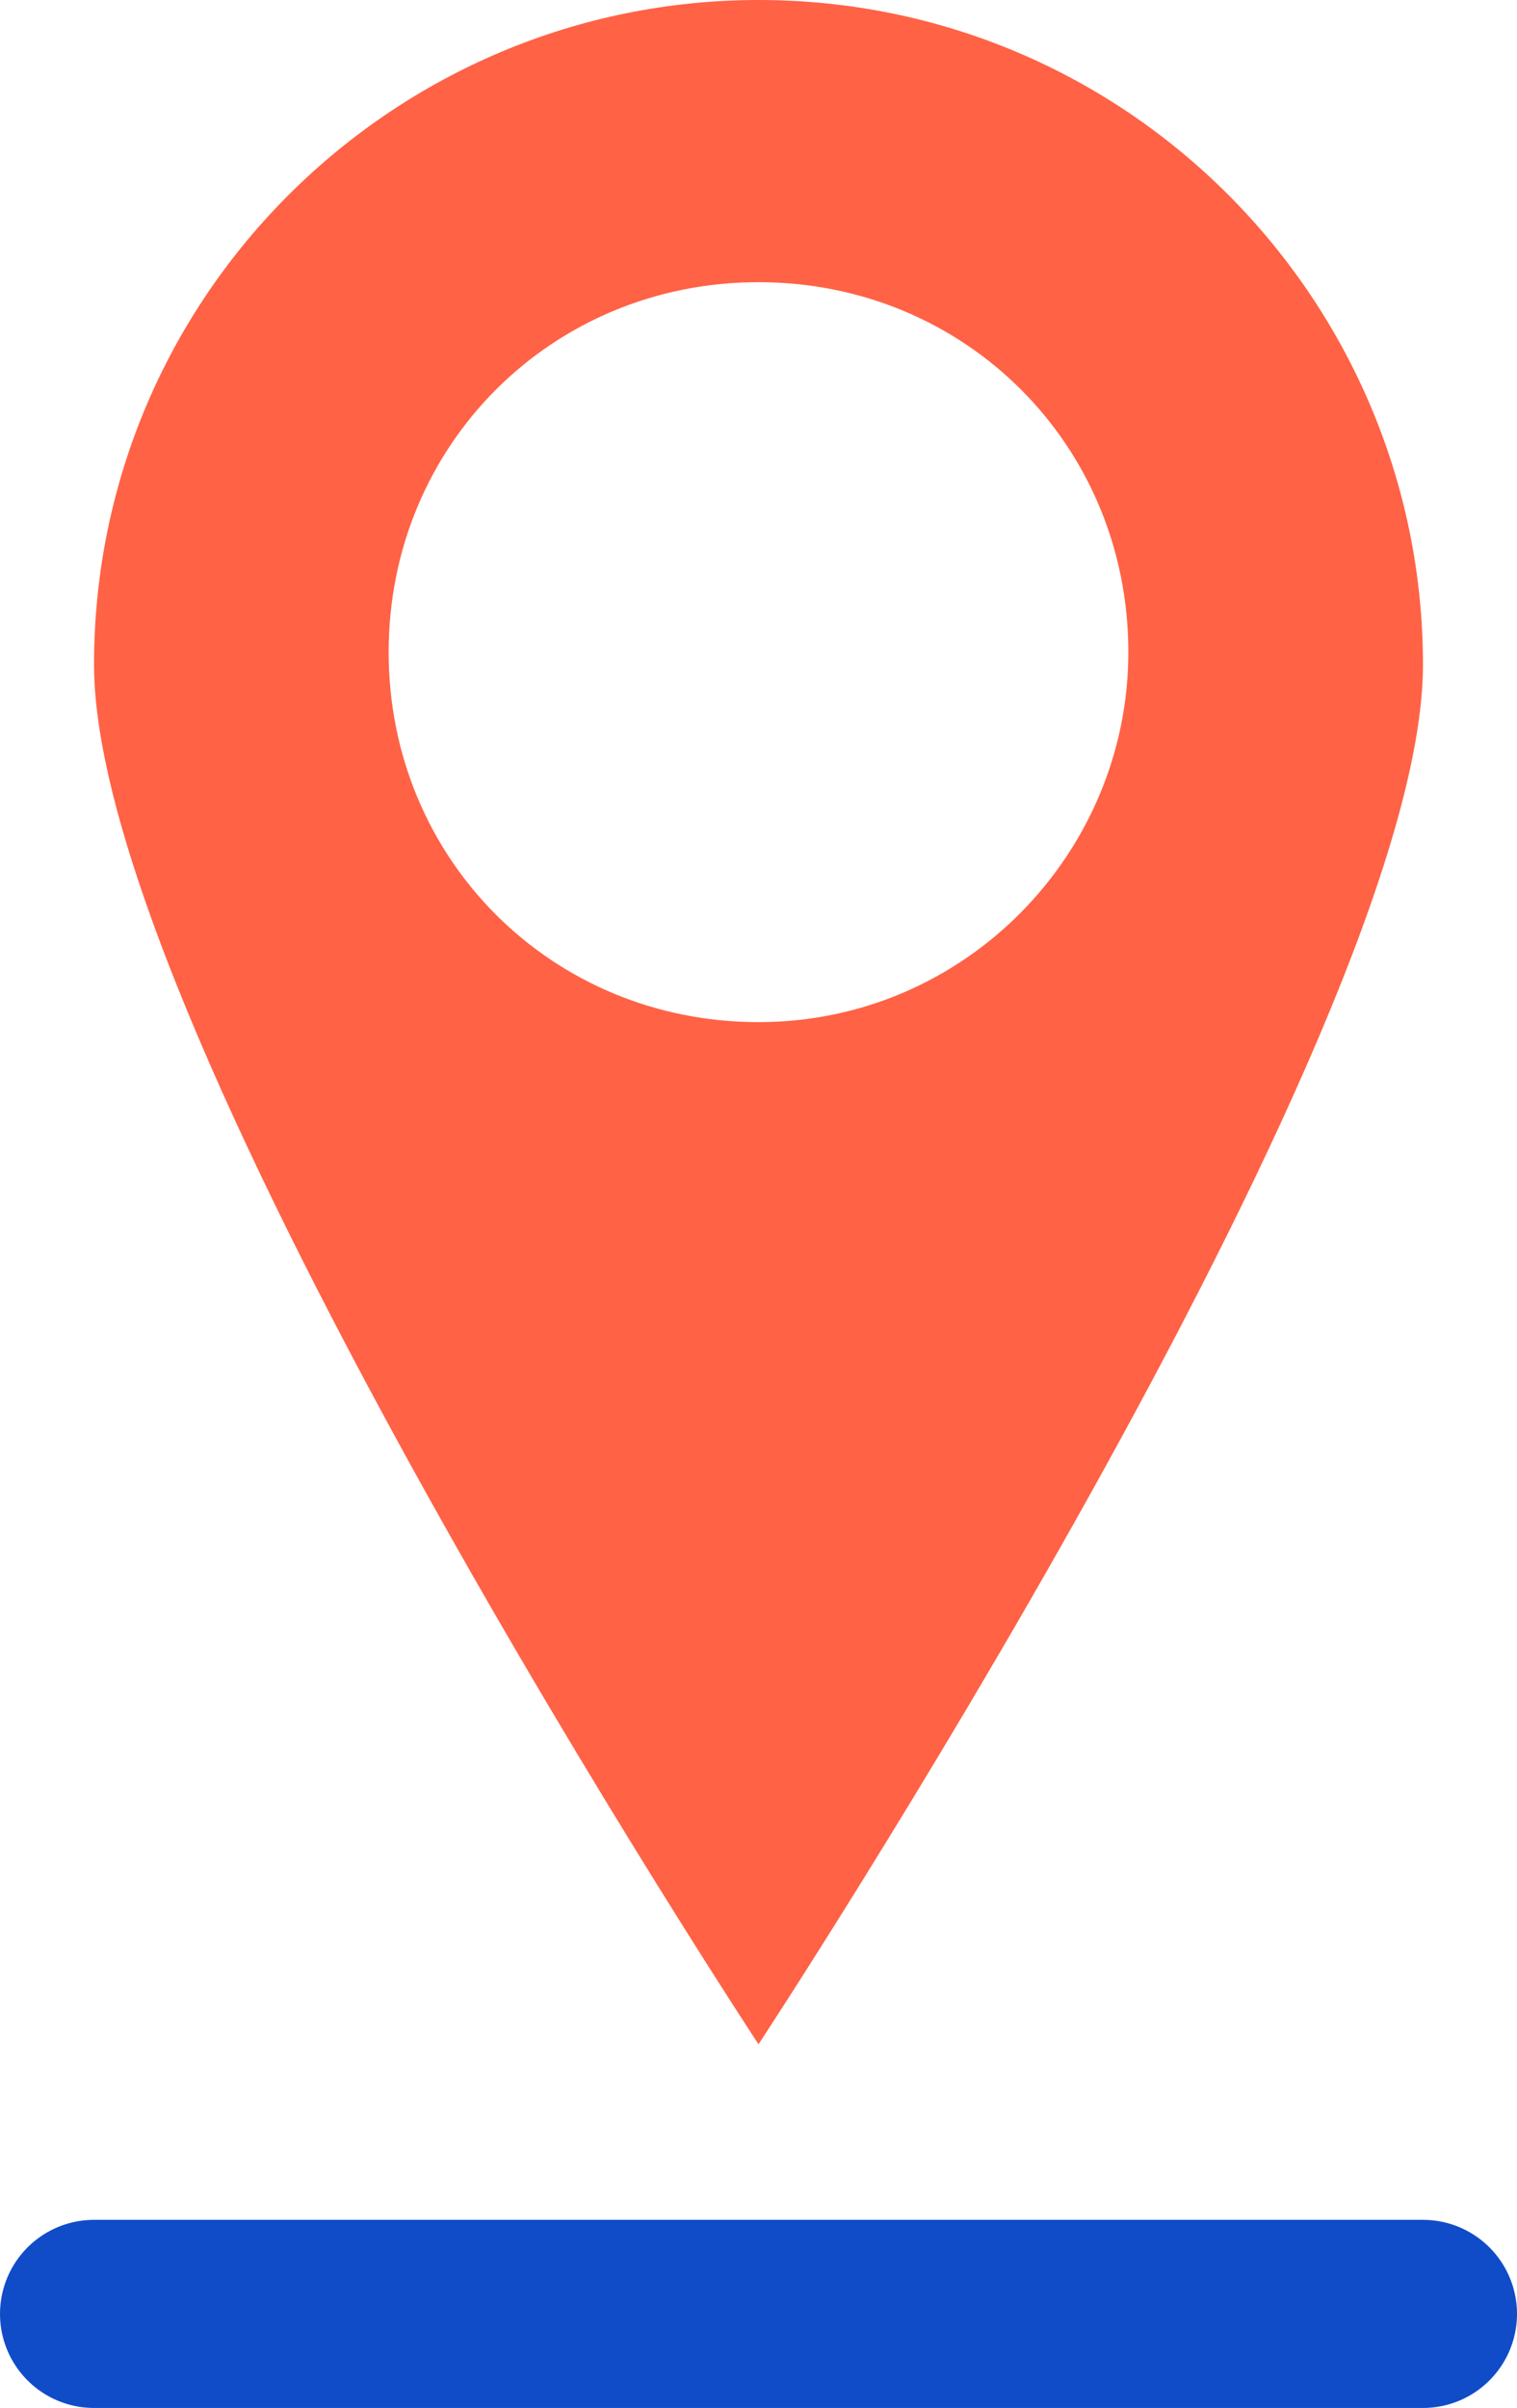
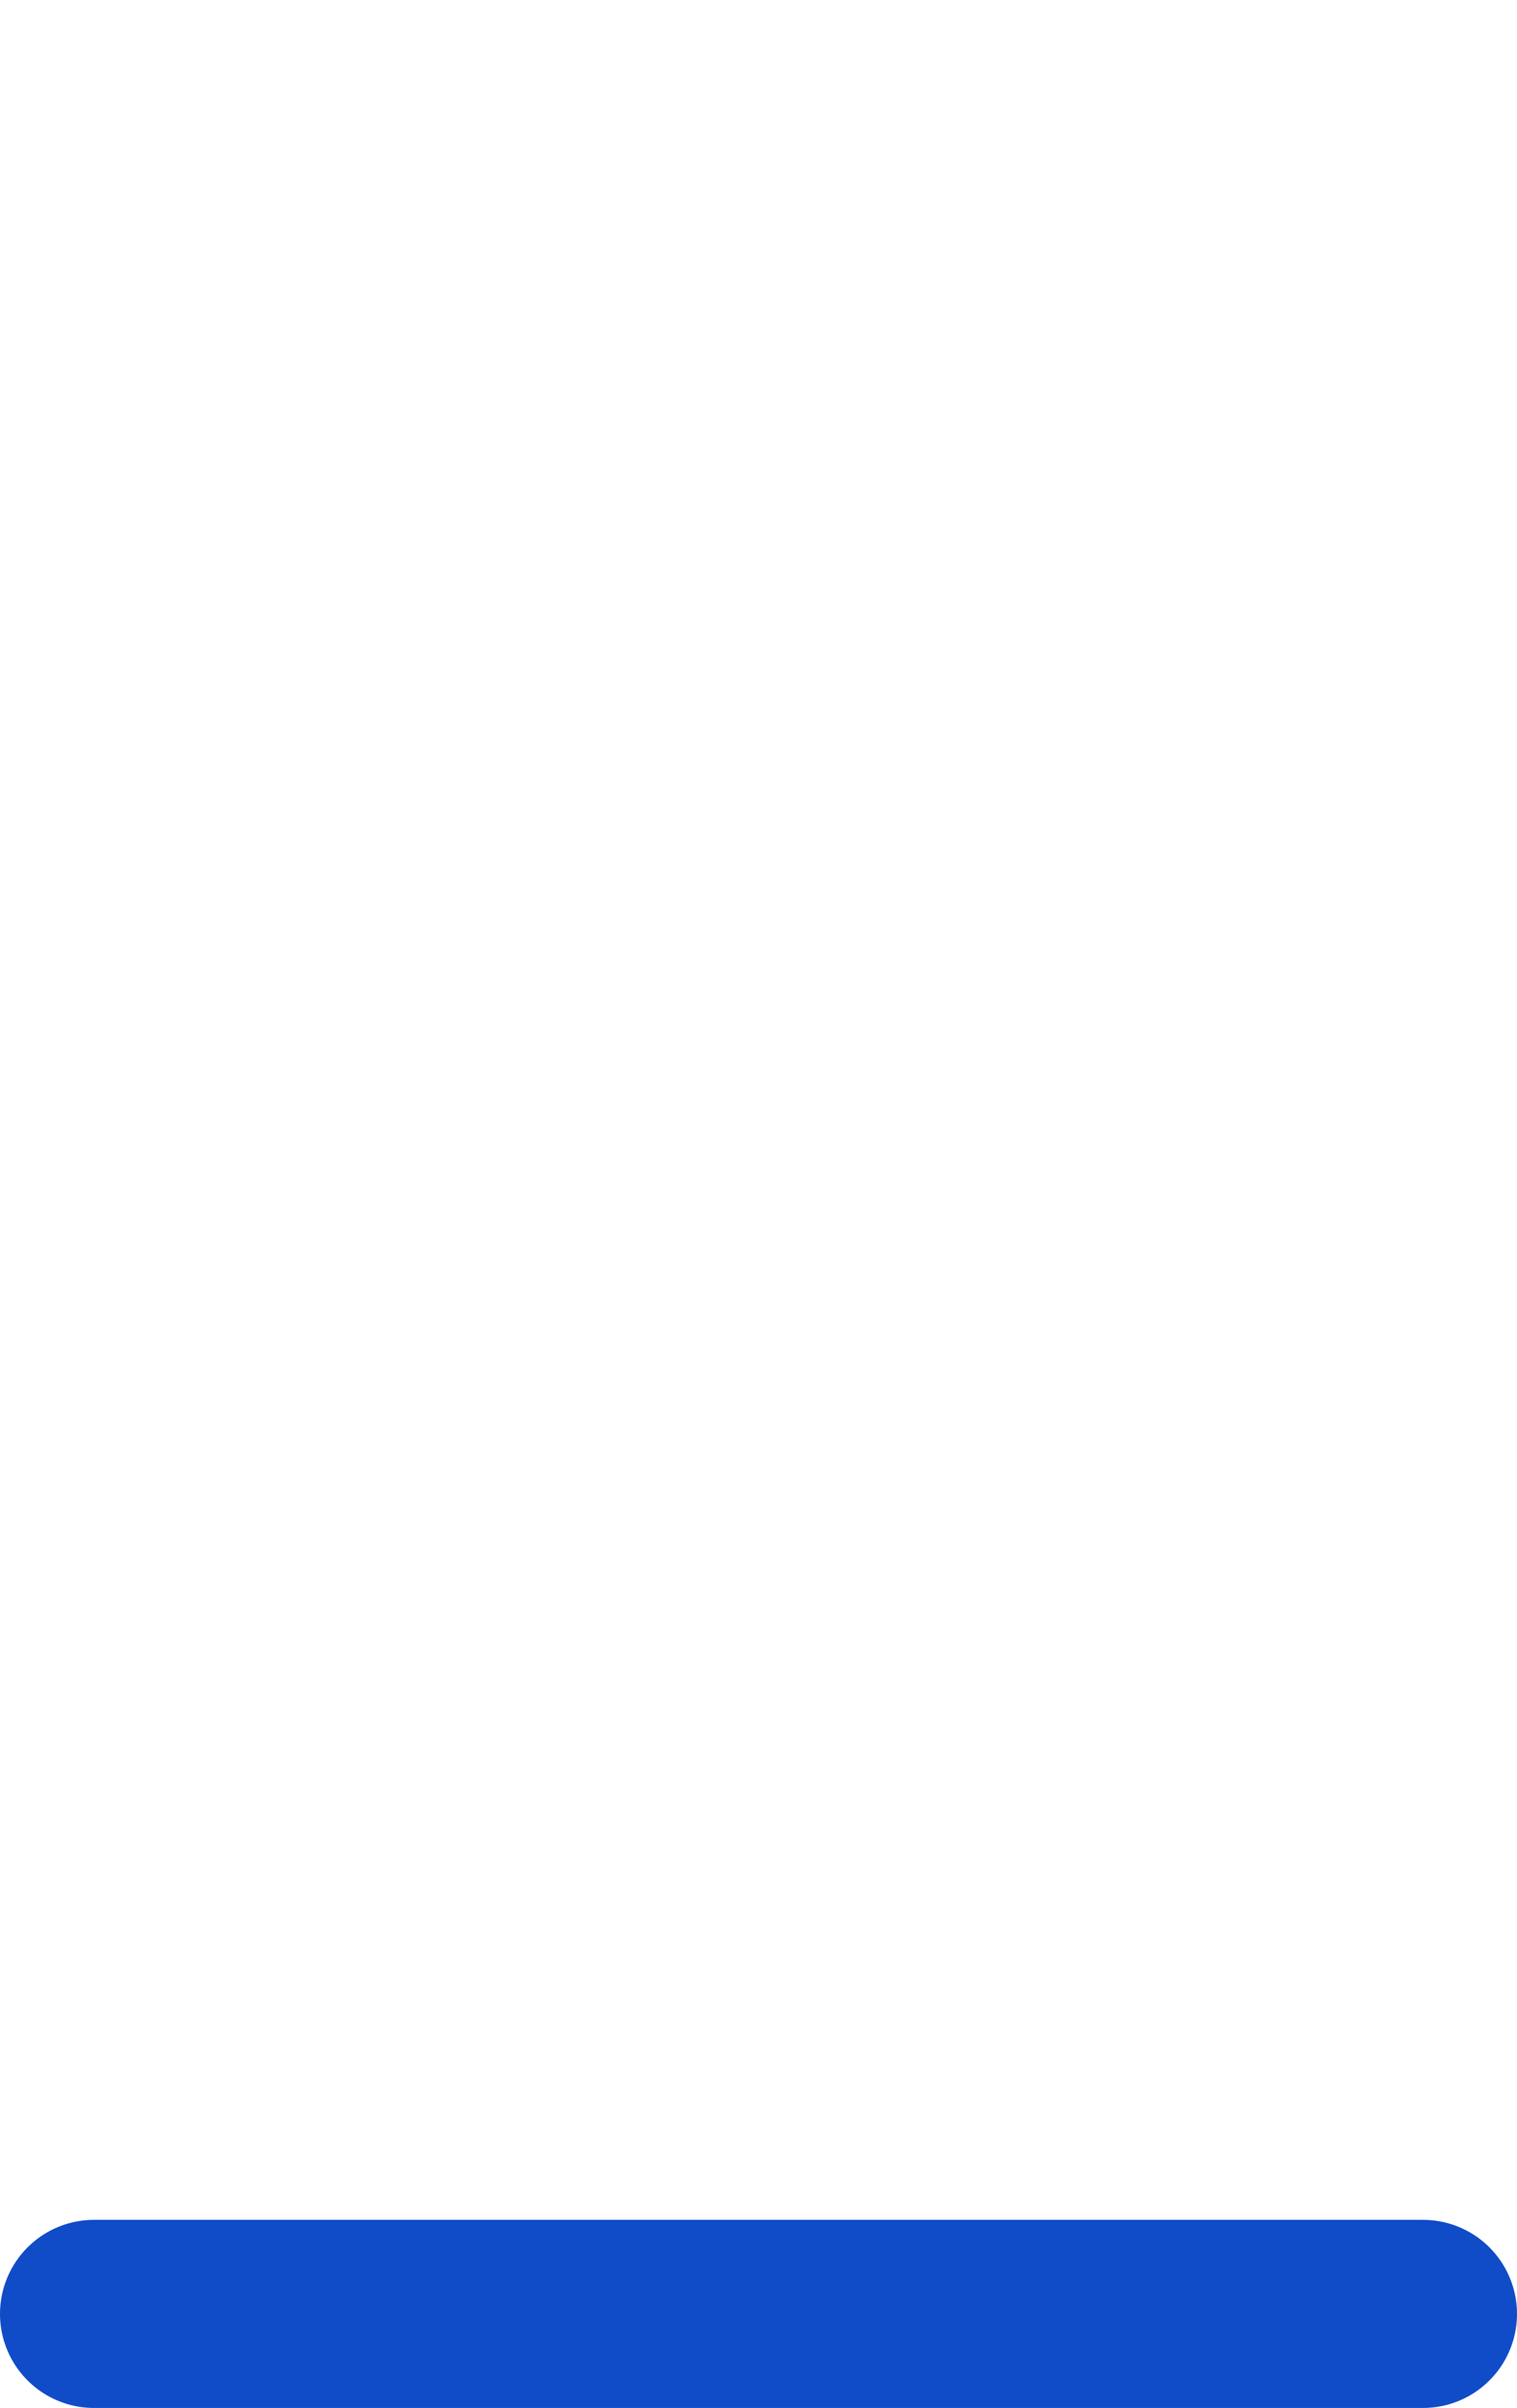
<svg xmlns="http://www.w3.org/2000/svg" id="Слой_1" x="0px" y="0px" viewBox="0 0 24.2 38.4" style="enable-background:new 0 0 24.2 38.4;" xml:space="preserve">
  <style type="text/css"> .st0{fill:#FF6245;} .st1{fill:#FF6245;stroke:#104CC8;stroke-width:3;stroke-linecap:round;stroke-miterlimit:10;} </style>
  <g id="Слой_2_00000169531278313134767390000007309128409300387741_">
    <g id="Слой_1-2">
-       <path class="st0" d="M12.1,0C6.3,0,1.5,4.7,1.5,10.6c0,0,0,0,0,0c0,5.9,10.6,22,10.6,22s10.6-16.1,10.6-22C22.7,4.8,18,0,12.1,0z M12.1,16.3c-3.3,0-5.9-2.6-5.9-5.9s2.6-5.9,5.9-5.9S18,7.1,18,10.4c0,0,0,0,0,0C18,13.6,15.4,16.3,12.1,16.3z" />
      <line class="st1" x1="1.5" y1="36.9" x2="22.7" y2="36.9" />
    </g>
  </g>
</svg>